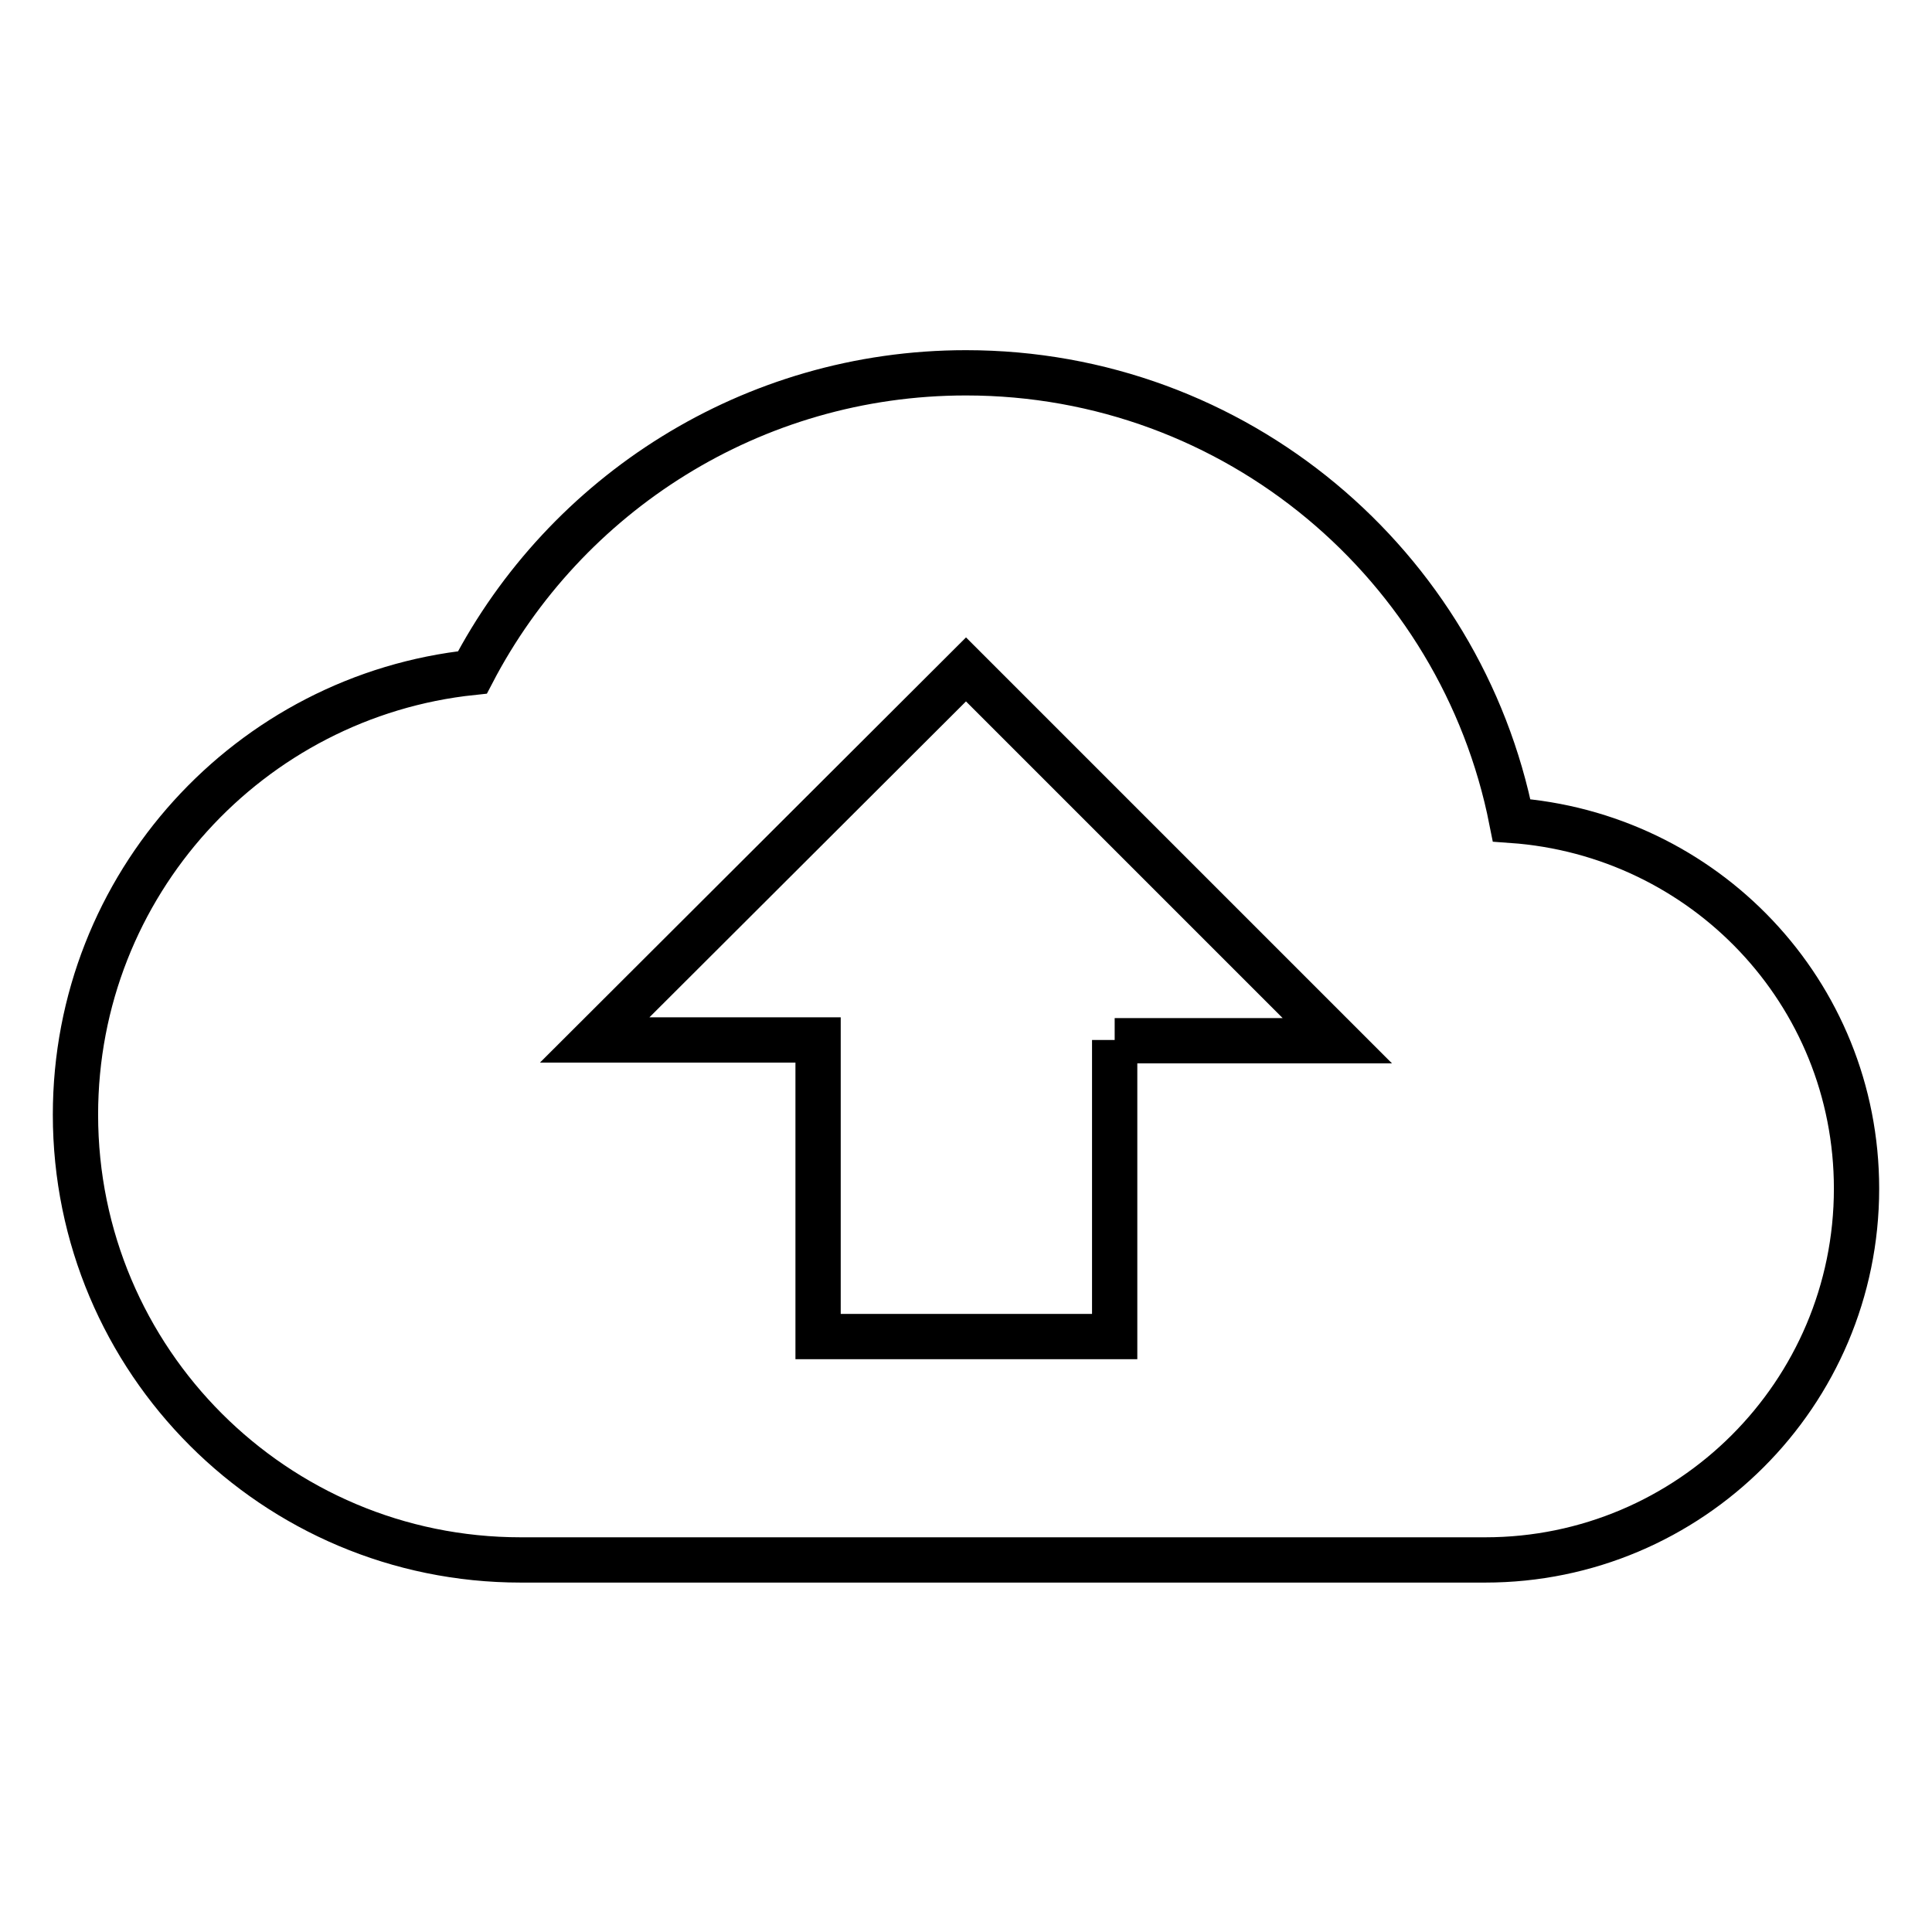
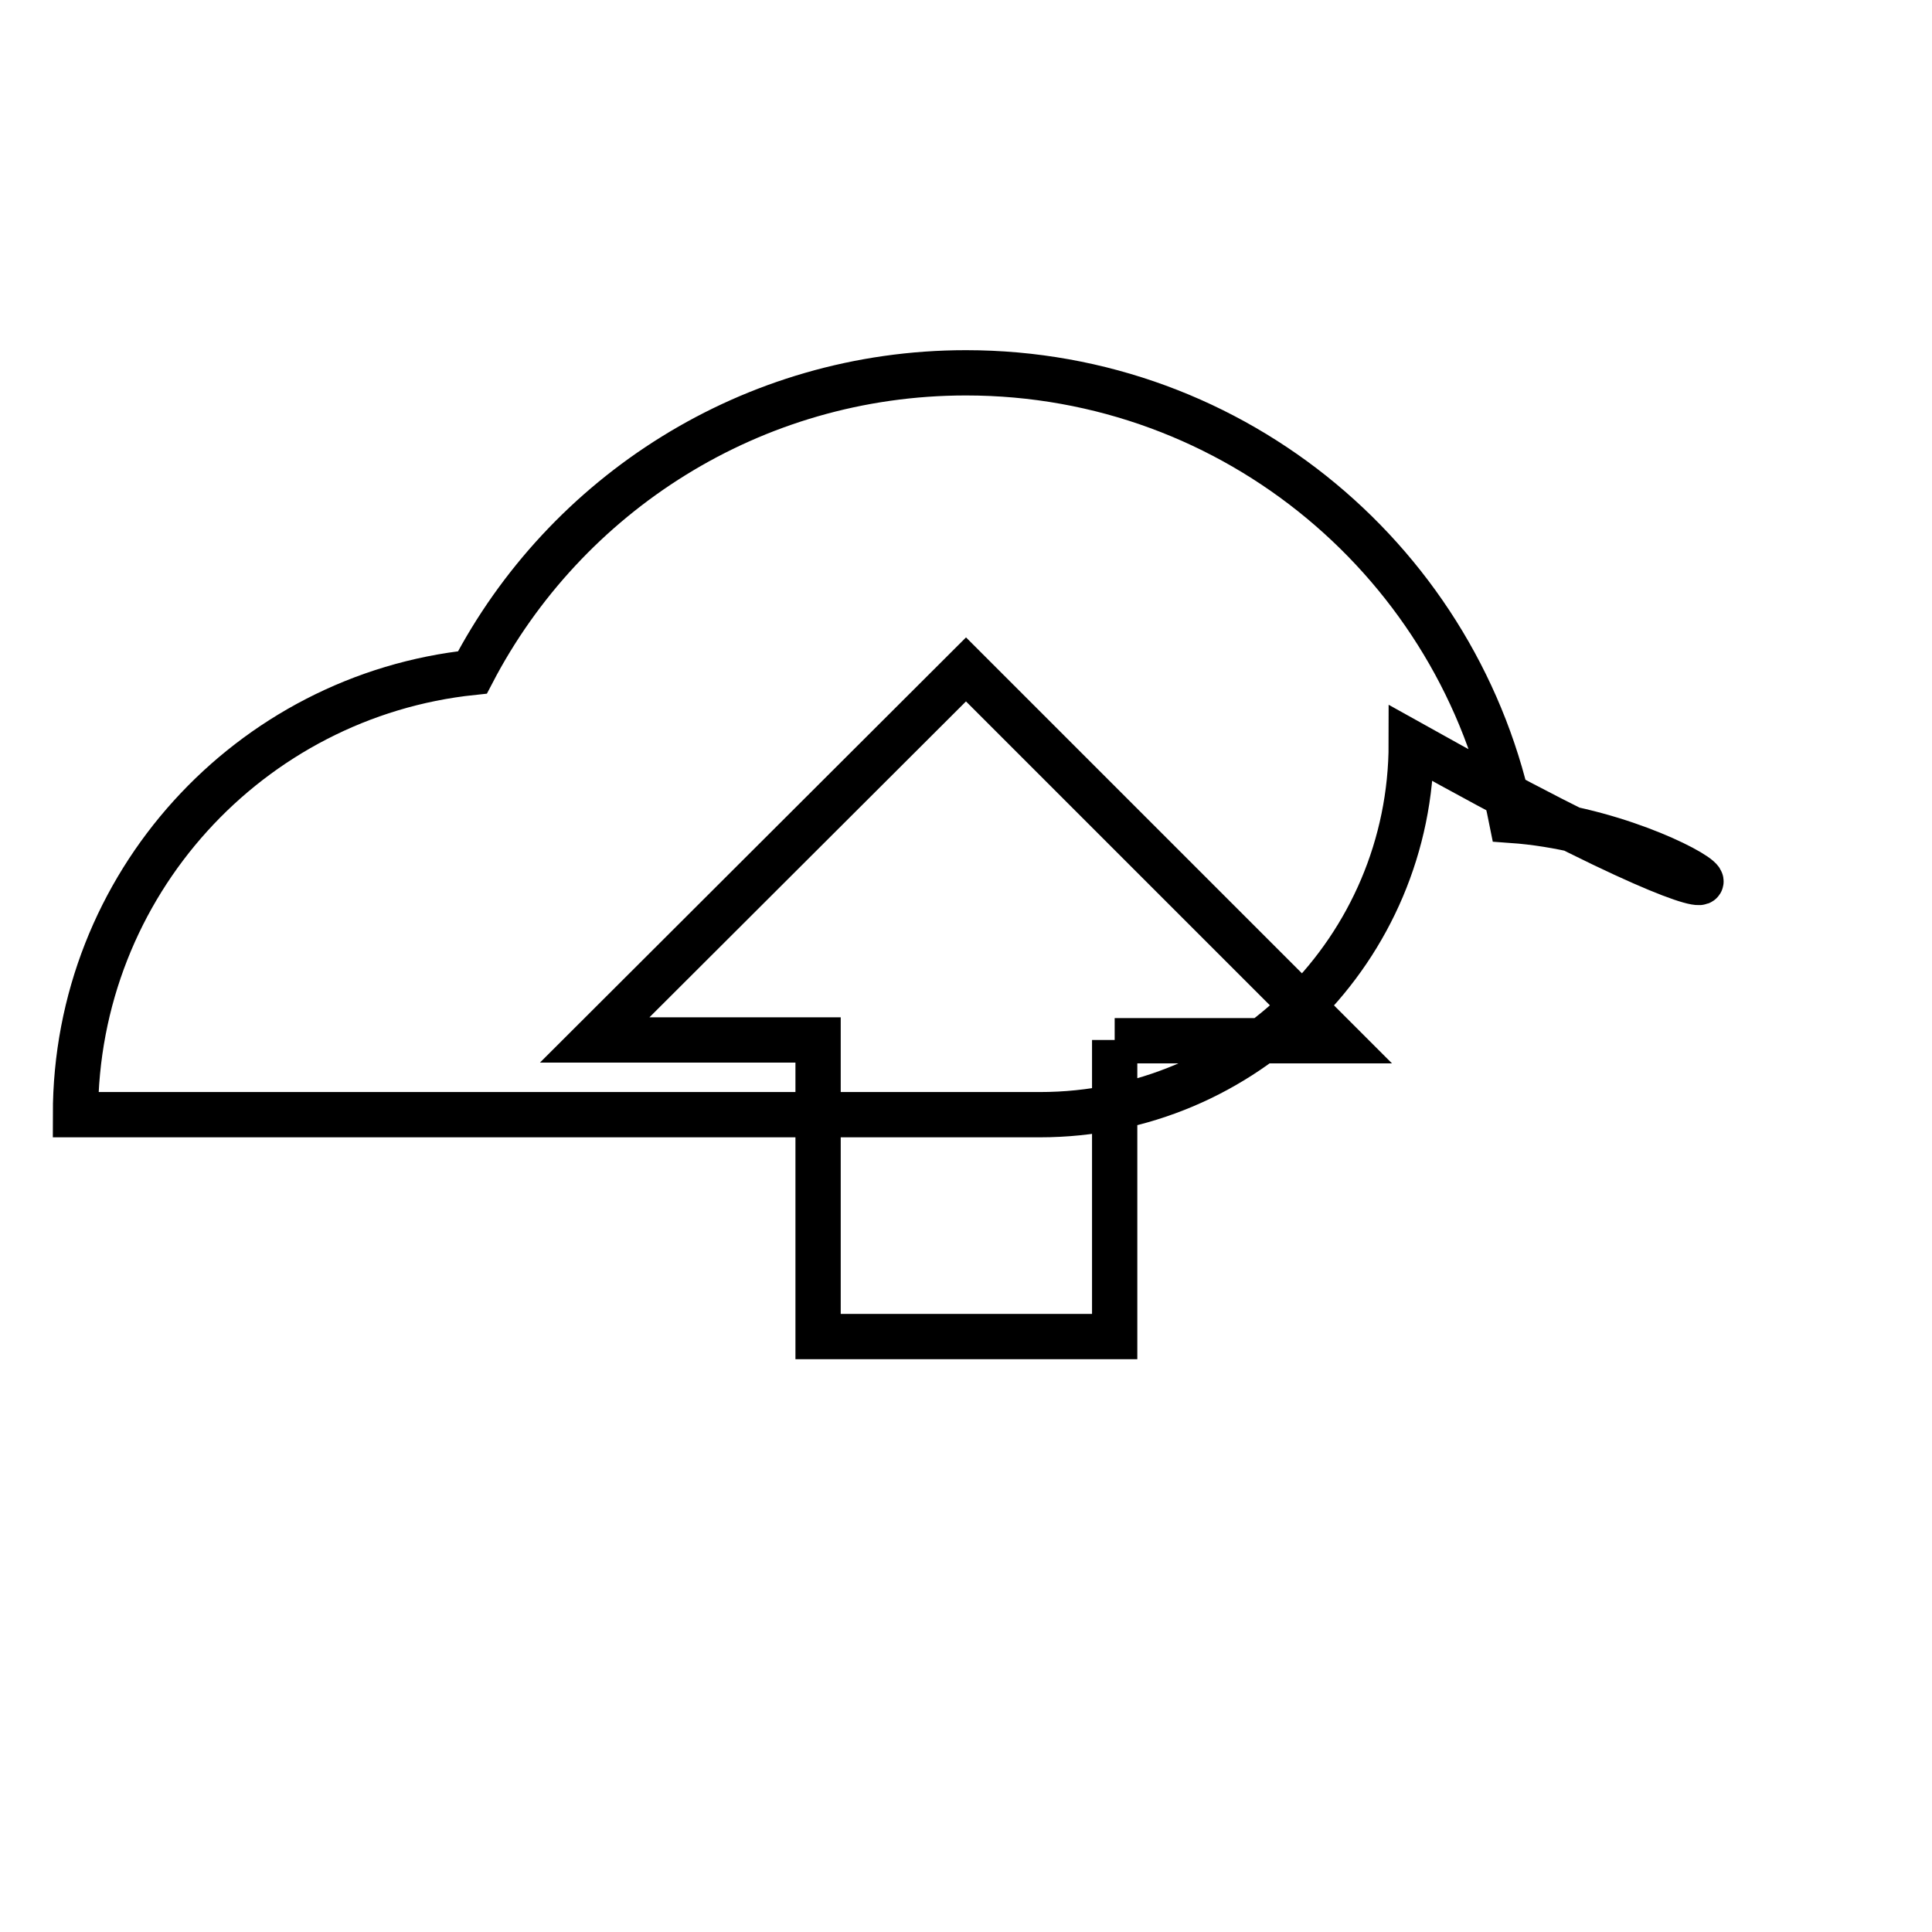
<svg xmlns="http://www.w3.org/2000/svg" version="1.1" x="0px" y="0px" viewBox="0 0 256 256" enable-background="new 0 0 256 256" xml:space="preserve">
  <g>
-     <path stroke-width="6" fill-opacity="0" stroke="#000000" d="M200.3,108.7c-6.7-33.8-36.5-59.3-72.3-59.3c-28.4,0-53.1,16.1-65.4,39.7C33.1,92.2,10,117.2,10,147.7 c0,32.6,26.4,59,59,59h127.8c27.1,0,49.2-22,49.2-49.2C246,131.5,225.8,110.5,200.3,108.7z M147.7,137.8v39.3h-39.3v-39.3H78.8 L128,88.7l49.2,49.2H147.7L147.7,137.8z" />
+     <path stroke-width="6" fill-opacity="0" stroke="#000000" d="M200.3,108.7c-6.7-33.8-36.5-59.3-72.3-59.3c-28.4,0-53.1,16.1-65.4,39.7C33.1,92.2,10,117.2,10,147.7 h127.8c27.1,0,49.2-22,49.2-49.2C246,131.5,225.8,110.5,200.3,108.7z M147.7,137.8v39.3h-39.3v-39.3H78.8 L128,88.7l49.2,49.2H147.7L147.7,137.8z" />
  </g>
</svg>